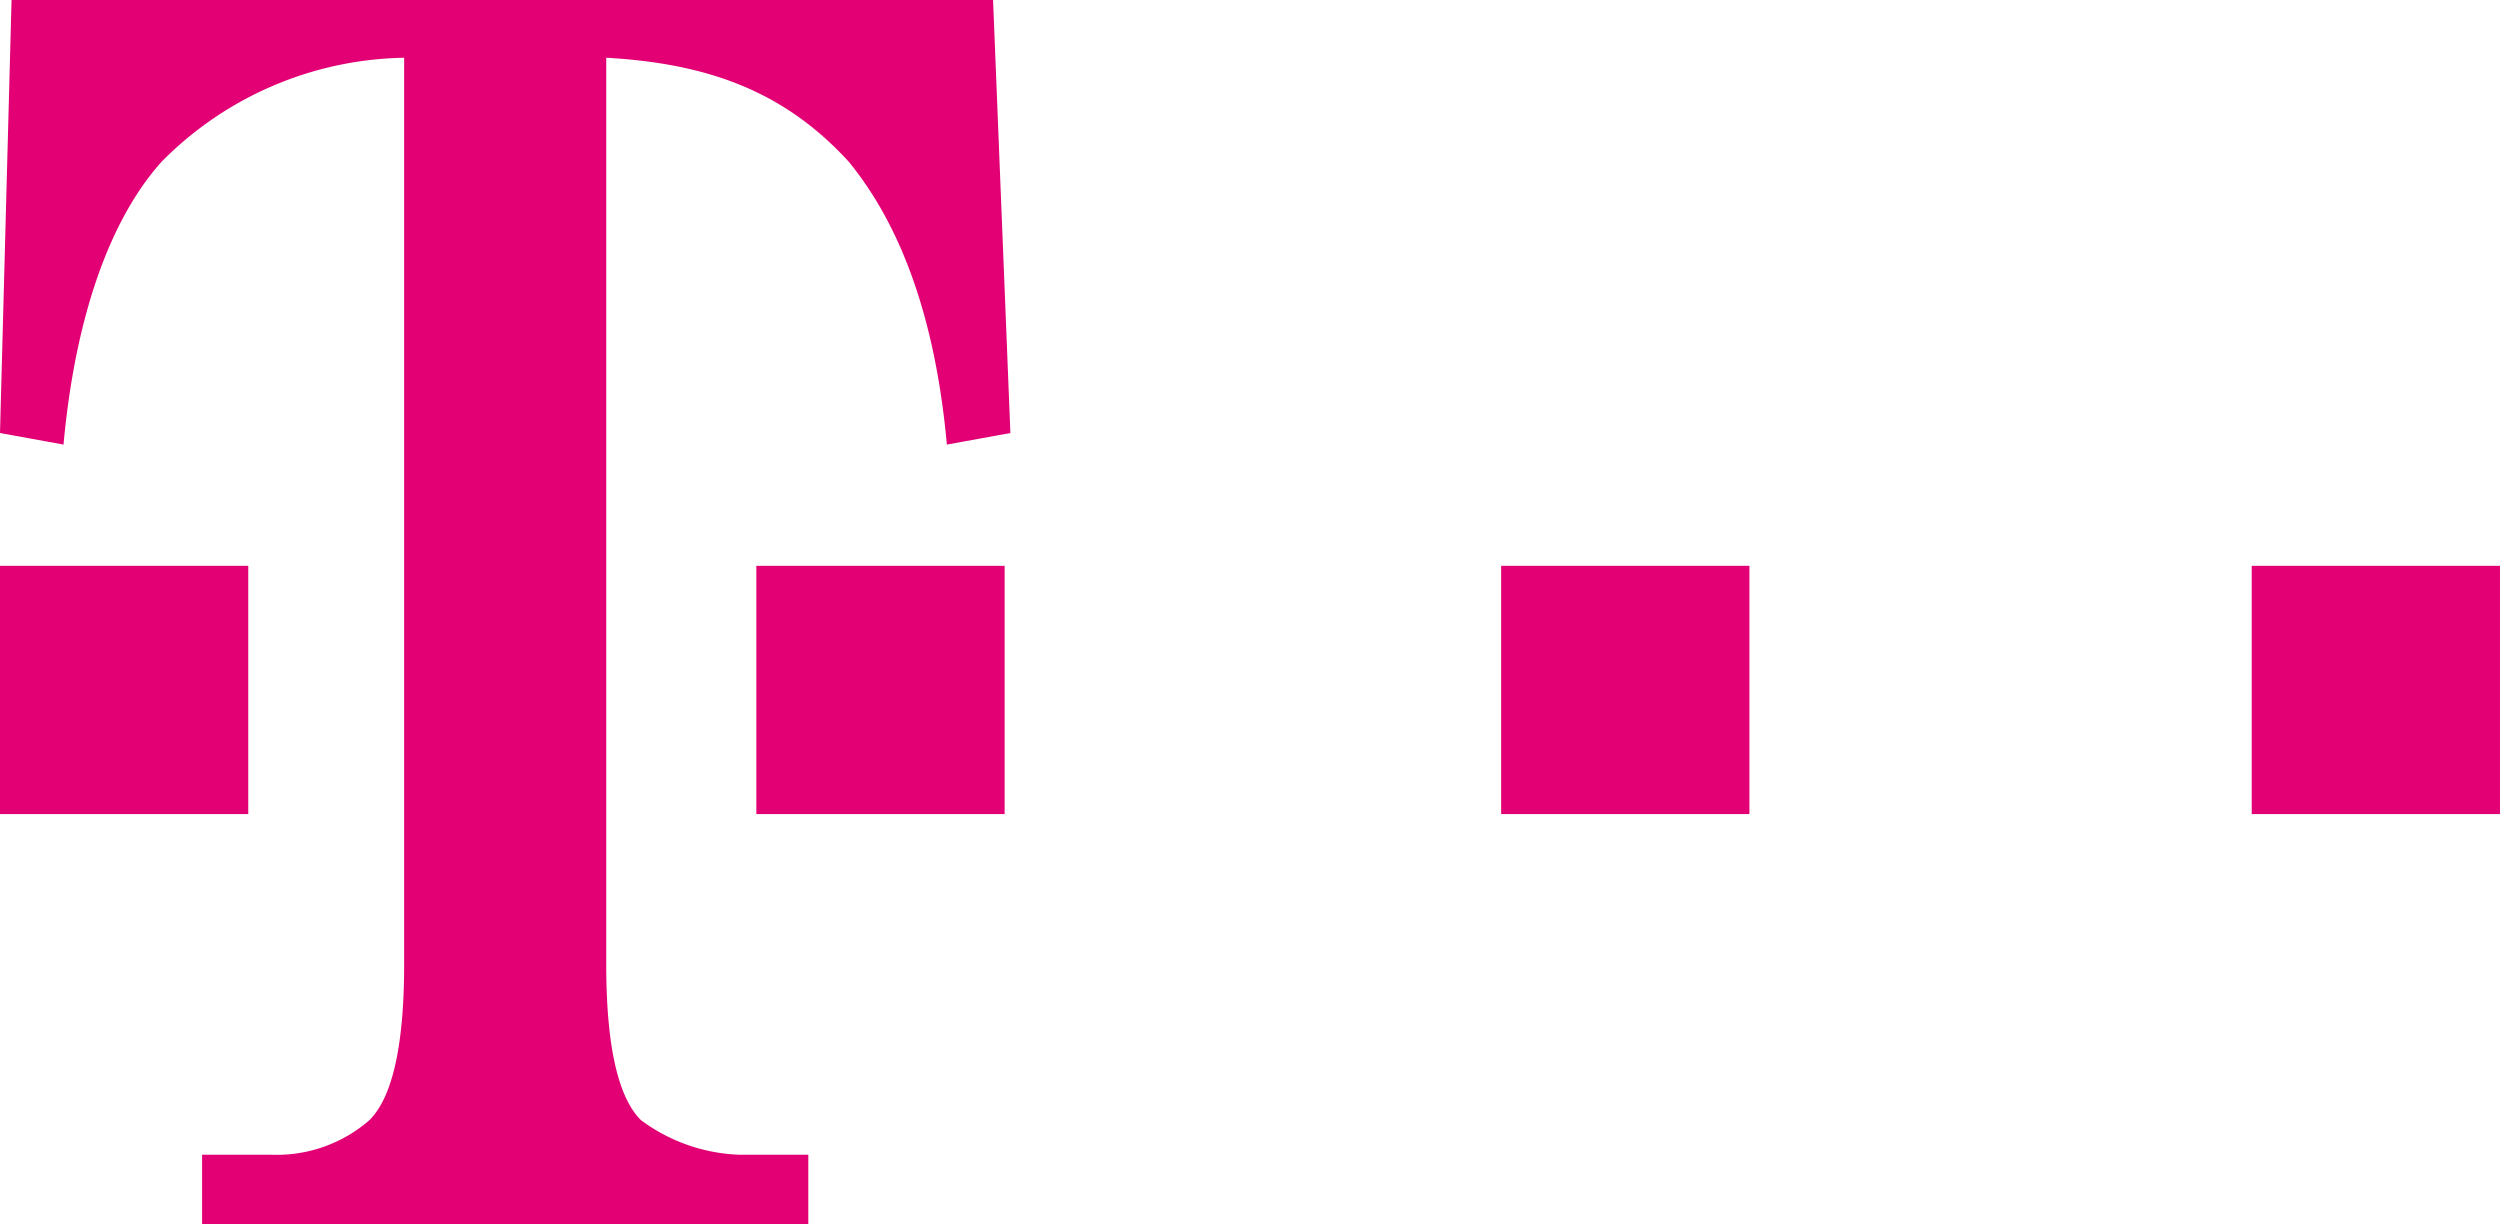
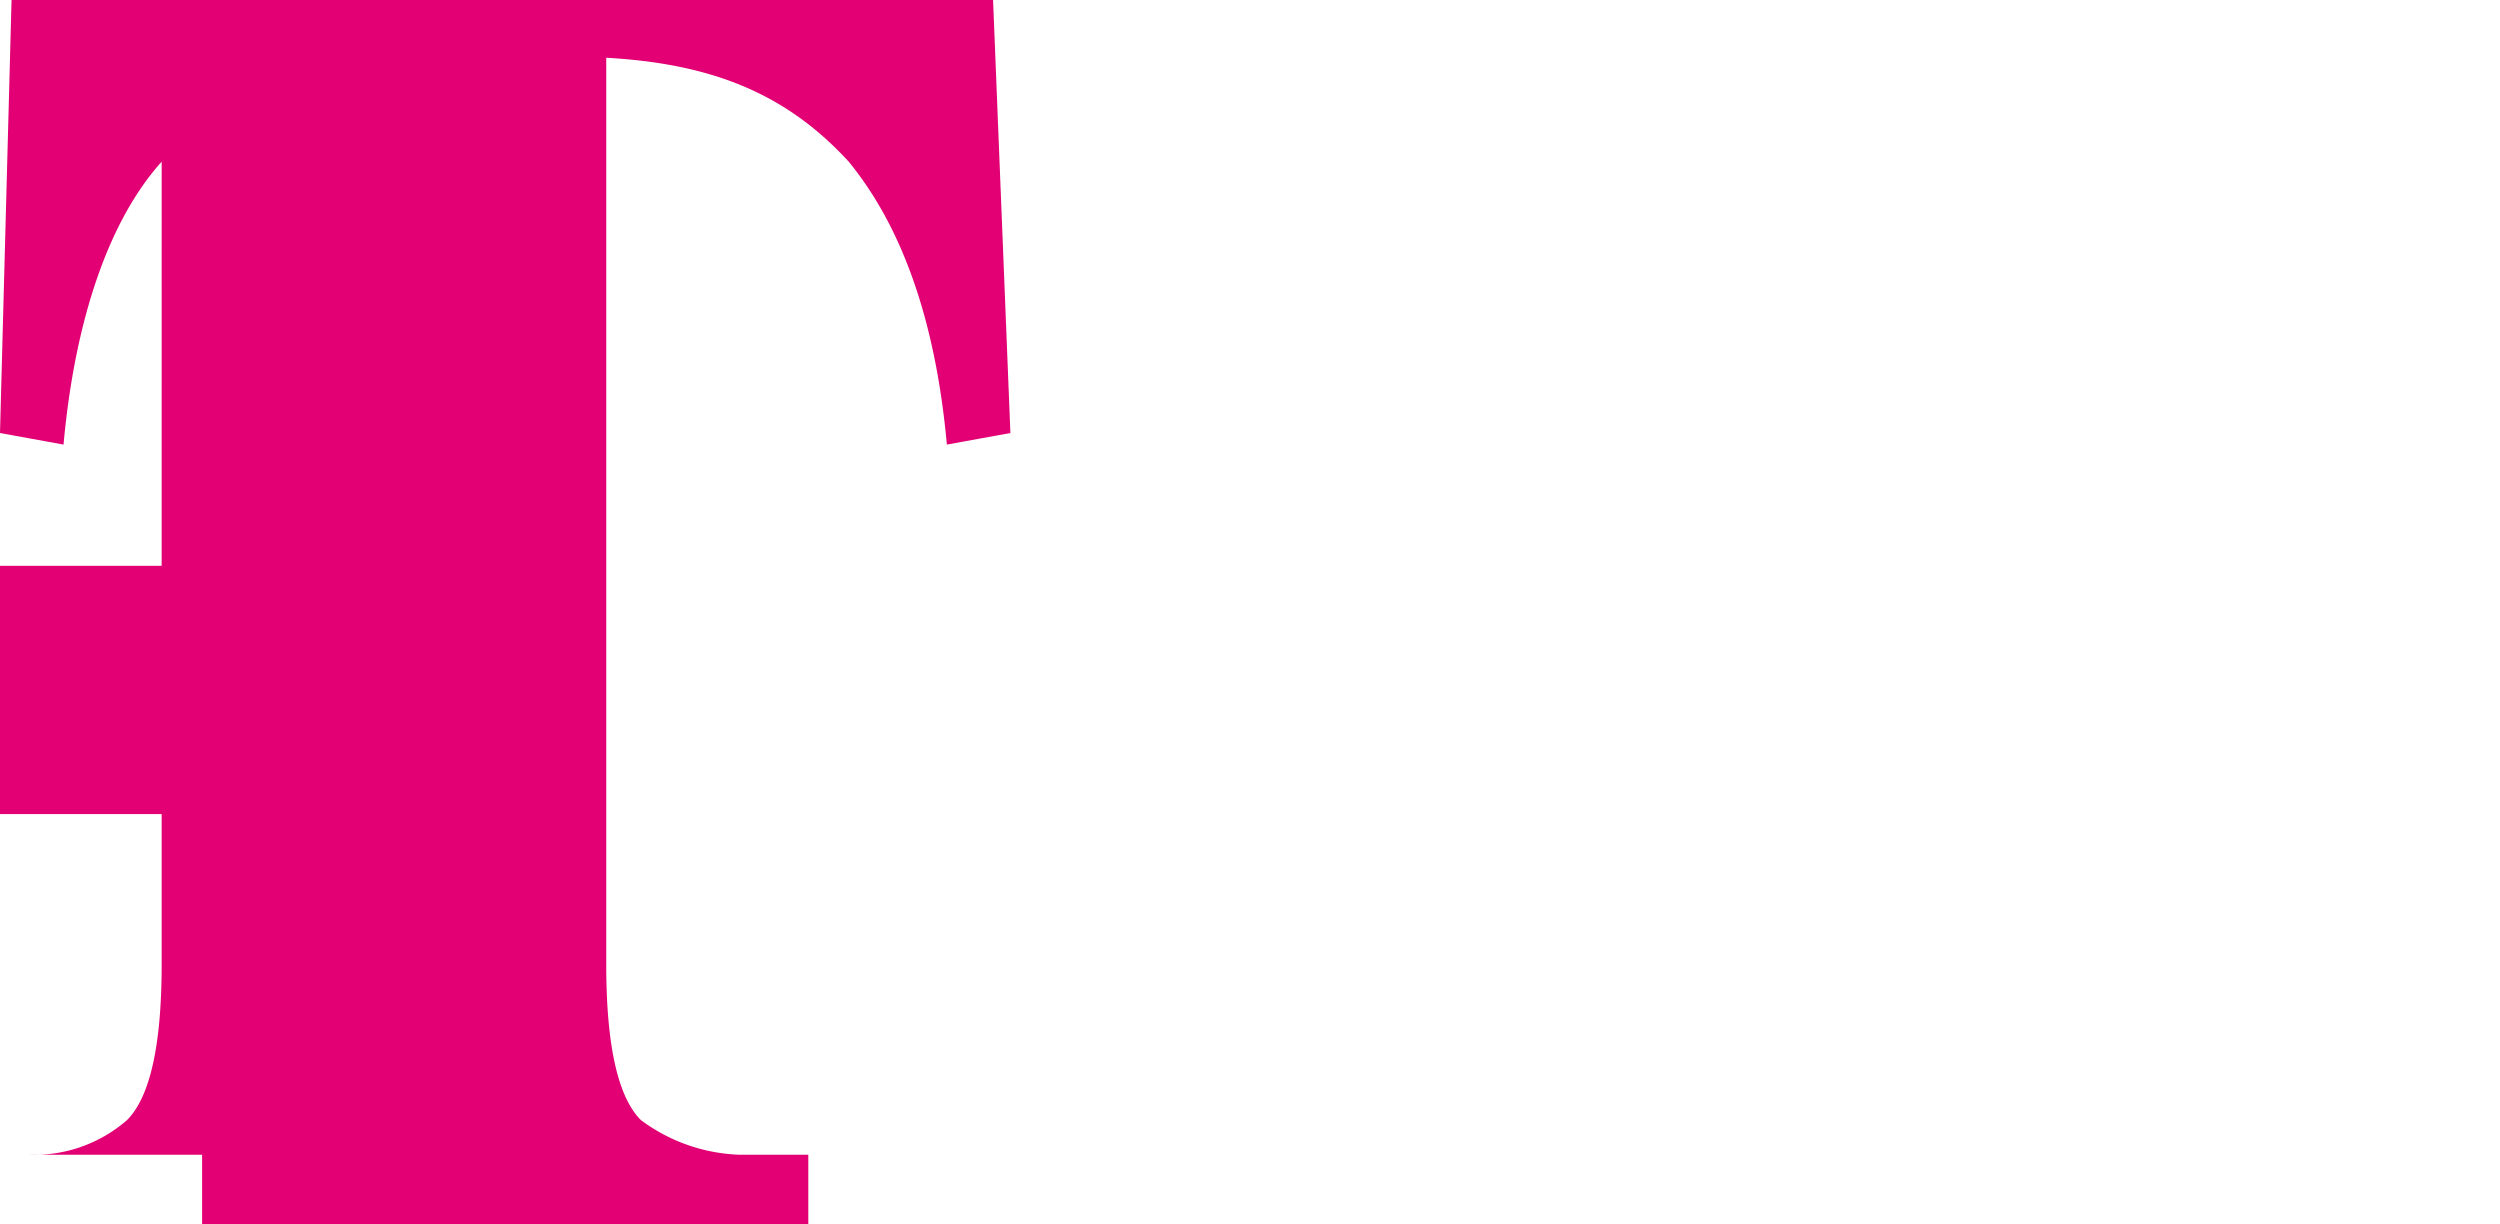
<svg xmlns="http://www.w3.org/2000/svg" width="85.284" height="41.756" viewBox="0 0 85.284 41.756">
  <defs>
    <style>.a{fill:#e20074;}</style>
  </defs>
  <rect class="a" width="8.469" height="8.469" transform="translate(0 19.302)" />
-   <rect class="a" width="8.469" height="8.469" transform="translate(25.802 19.302)" />
-   <rect class="a" width="8.469" height="8.469" transform="translate(51.21 19.302)" />
-   <rect class="a" width="8.469" height="8.469" transform="translate(76.814 19.302)" />
-   <path class="a" d="M33.877,0H.394L0,14.772l2.167.394c.394-4.333,1.576-7.681,3.348-9.651A11.9,11.9,0,0,1,13.787,1.97V32.892q0,4.136-1.182,5.318a4.809,4.809,0,0,1-3.348,1.182H6.894v2.364H27.574V39.392H25.211a5.978,5.978,0,0,1-3.348-1.182q-1.182-1.182-1.182-5.318V1.97c3.545.2,6.106,1.182,8.272,3.545,1.773,2.167,2.954,5.318,3.348,9.651l2.167-.394Z" />
+   <path class="a" d="M33.877,0H.394L0,14.772l2.167.394c.394-4.333,1.576-7.681,3.348-9.651V32.892q0,4.136-1.182,5.318a4.809,4.809,0,0,1-3.348,1.182H6.894v2.364H27.574V39.392H25.211a5.978,5.978,0,0,1-3.348-1.182q-1.182-1.182-1.182-5.318V1.97c3.545.2,6.106,1.182,8.272,3.545,1.773,2.167,2.954,5.318,3.348,9.651l2.167-.394Z" />
</svg>